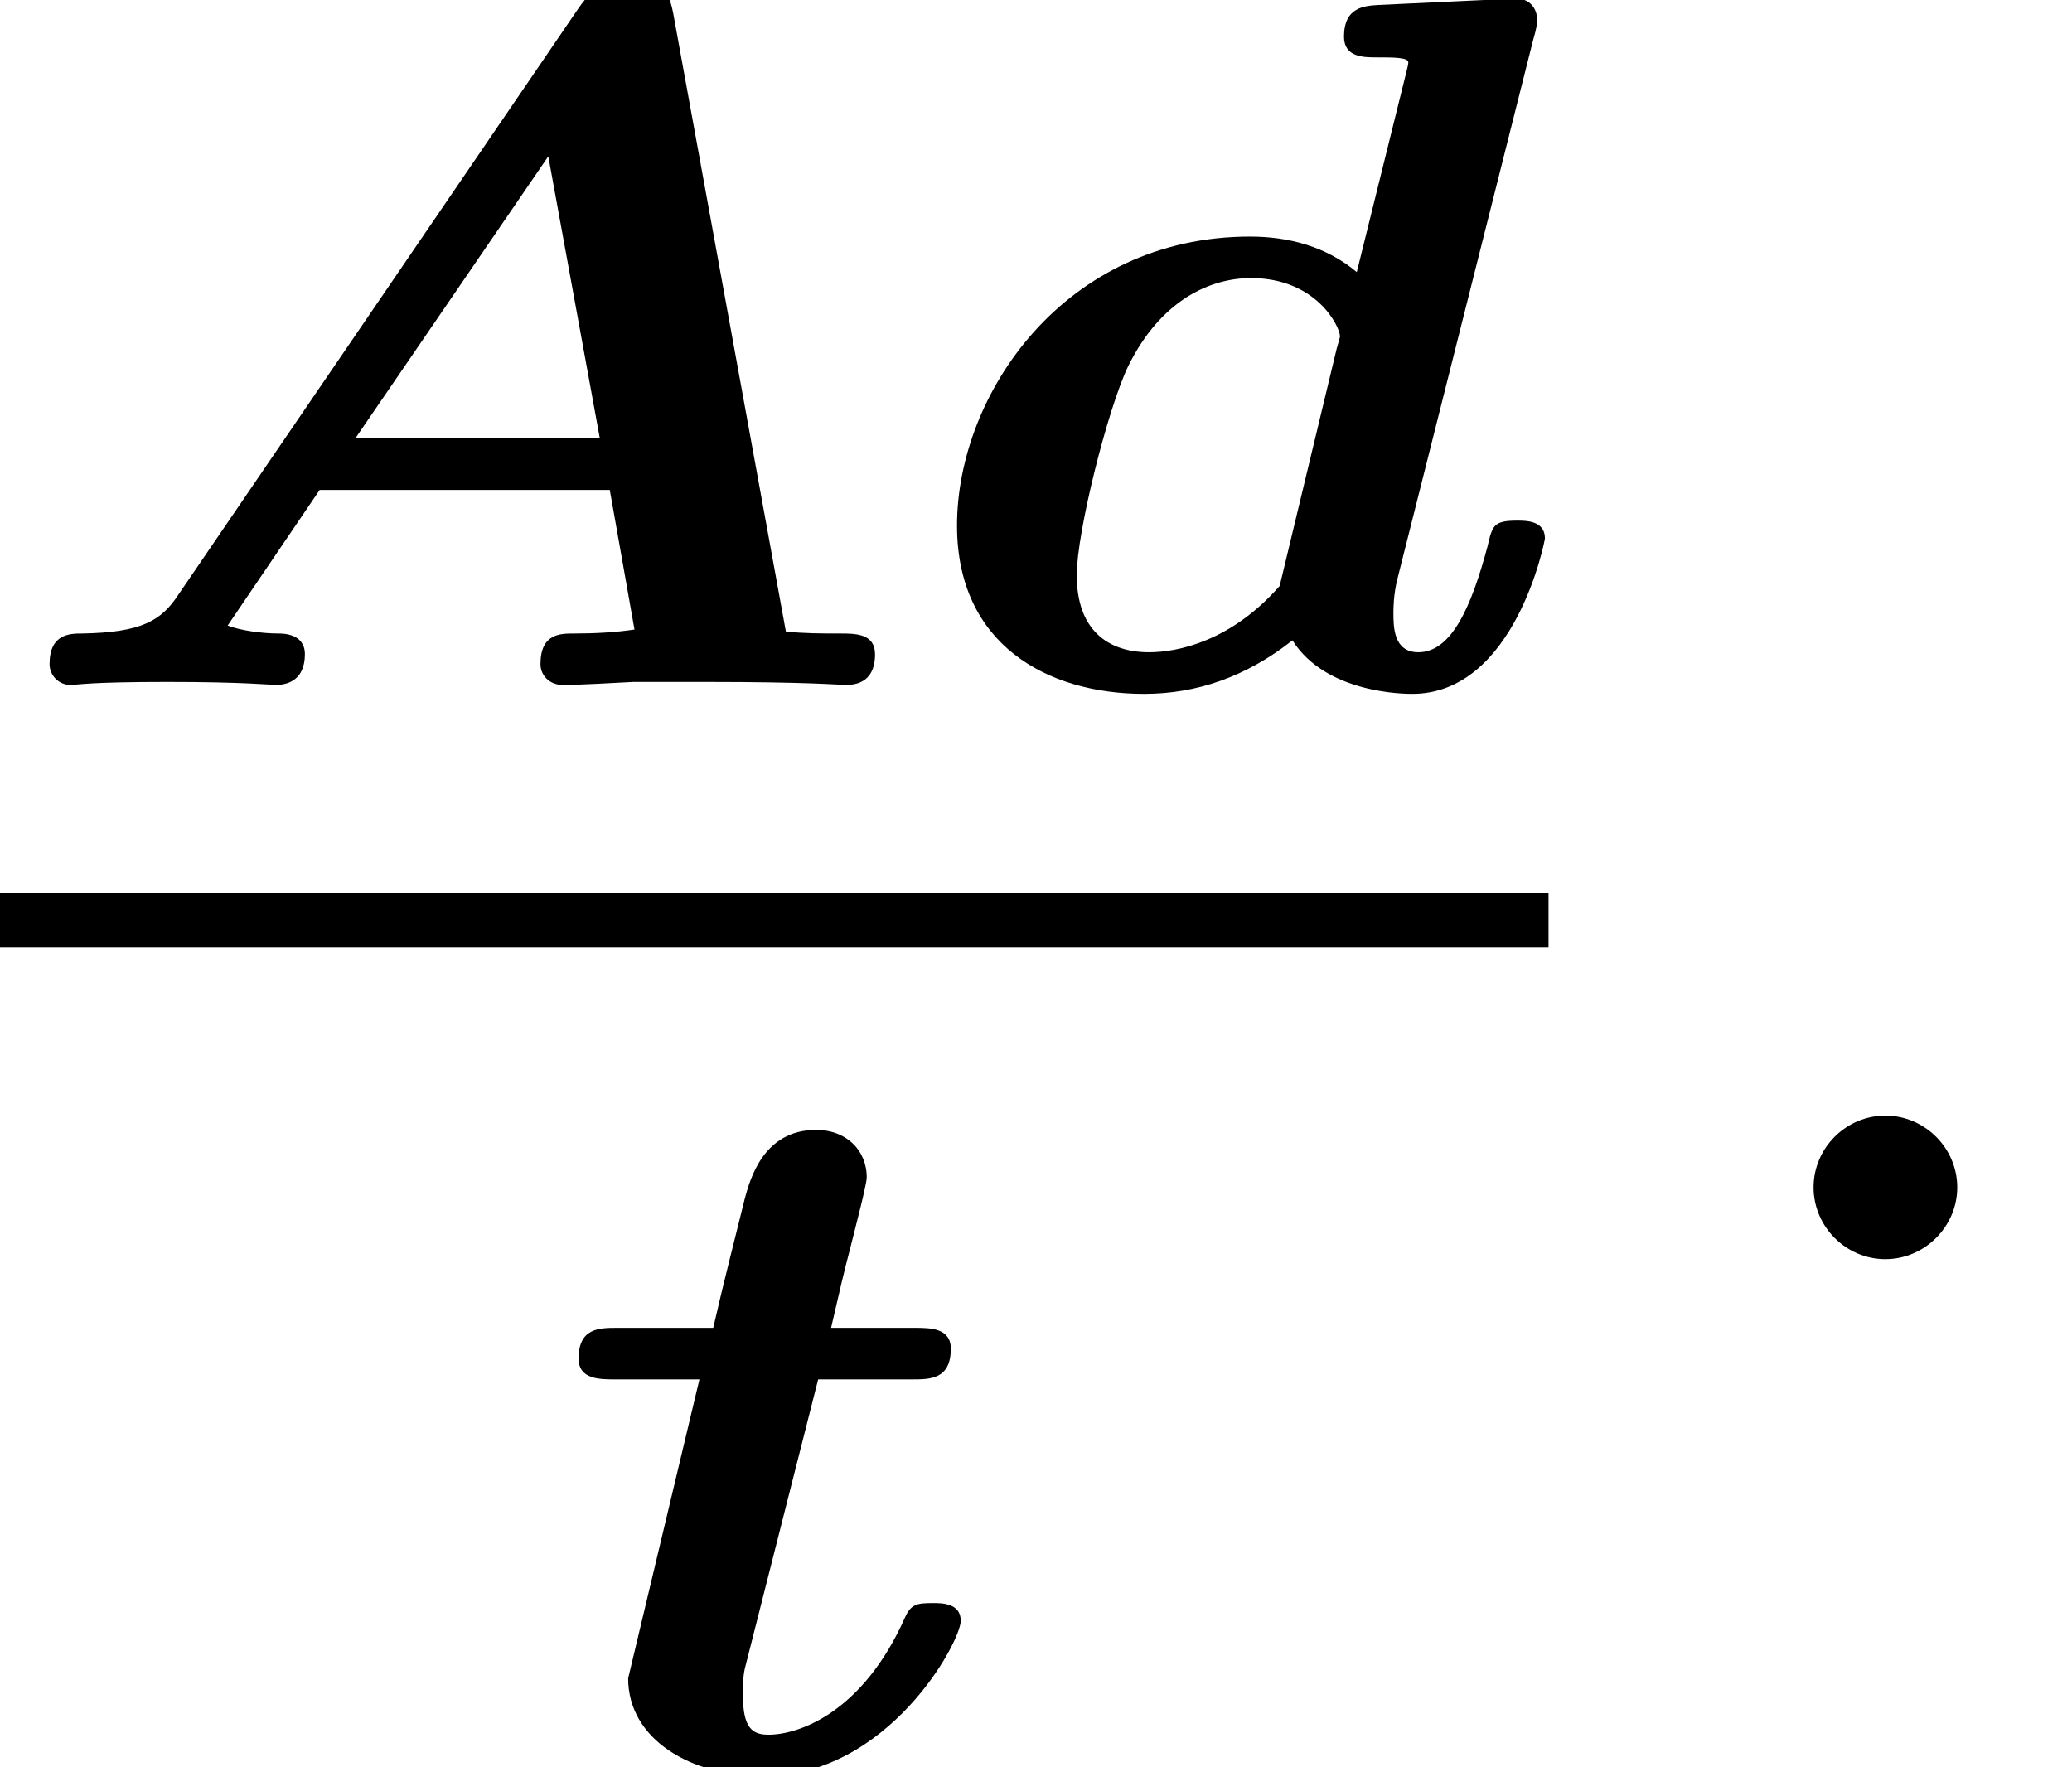
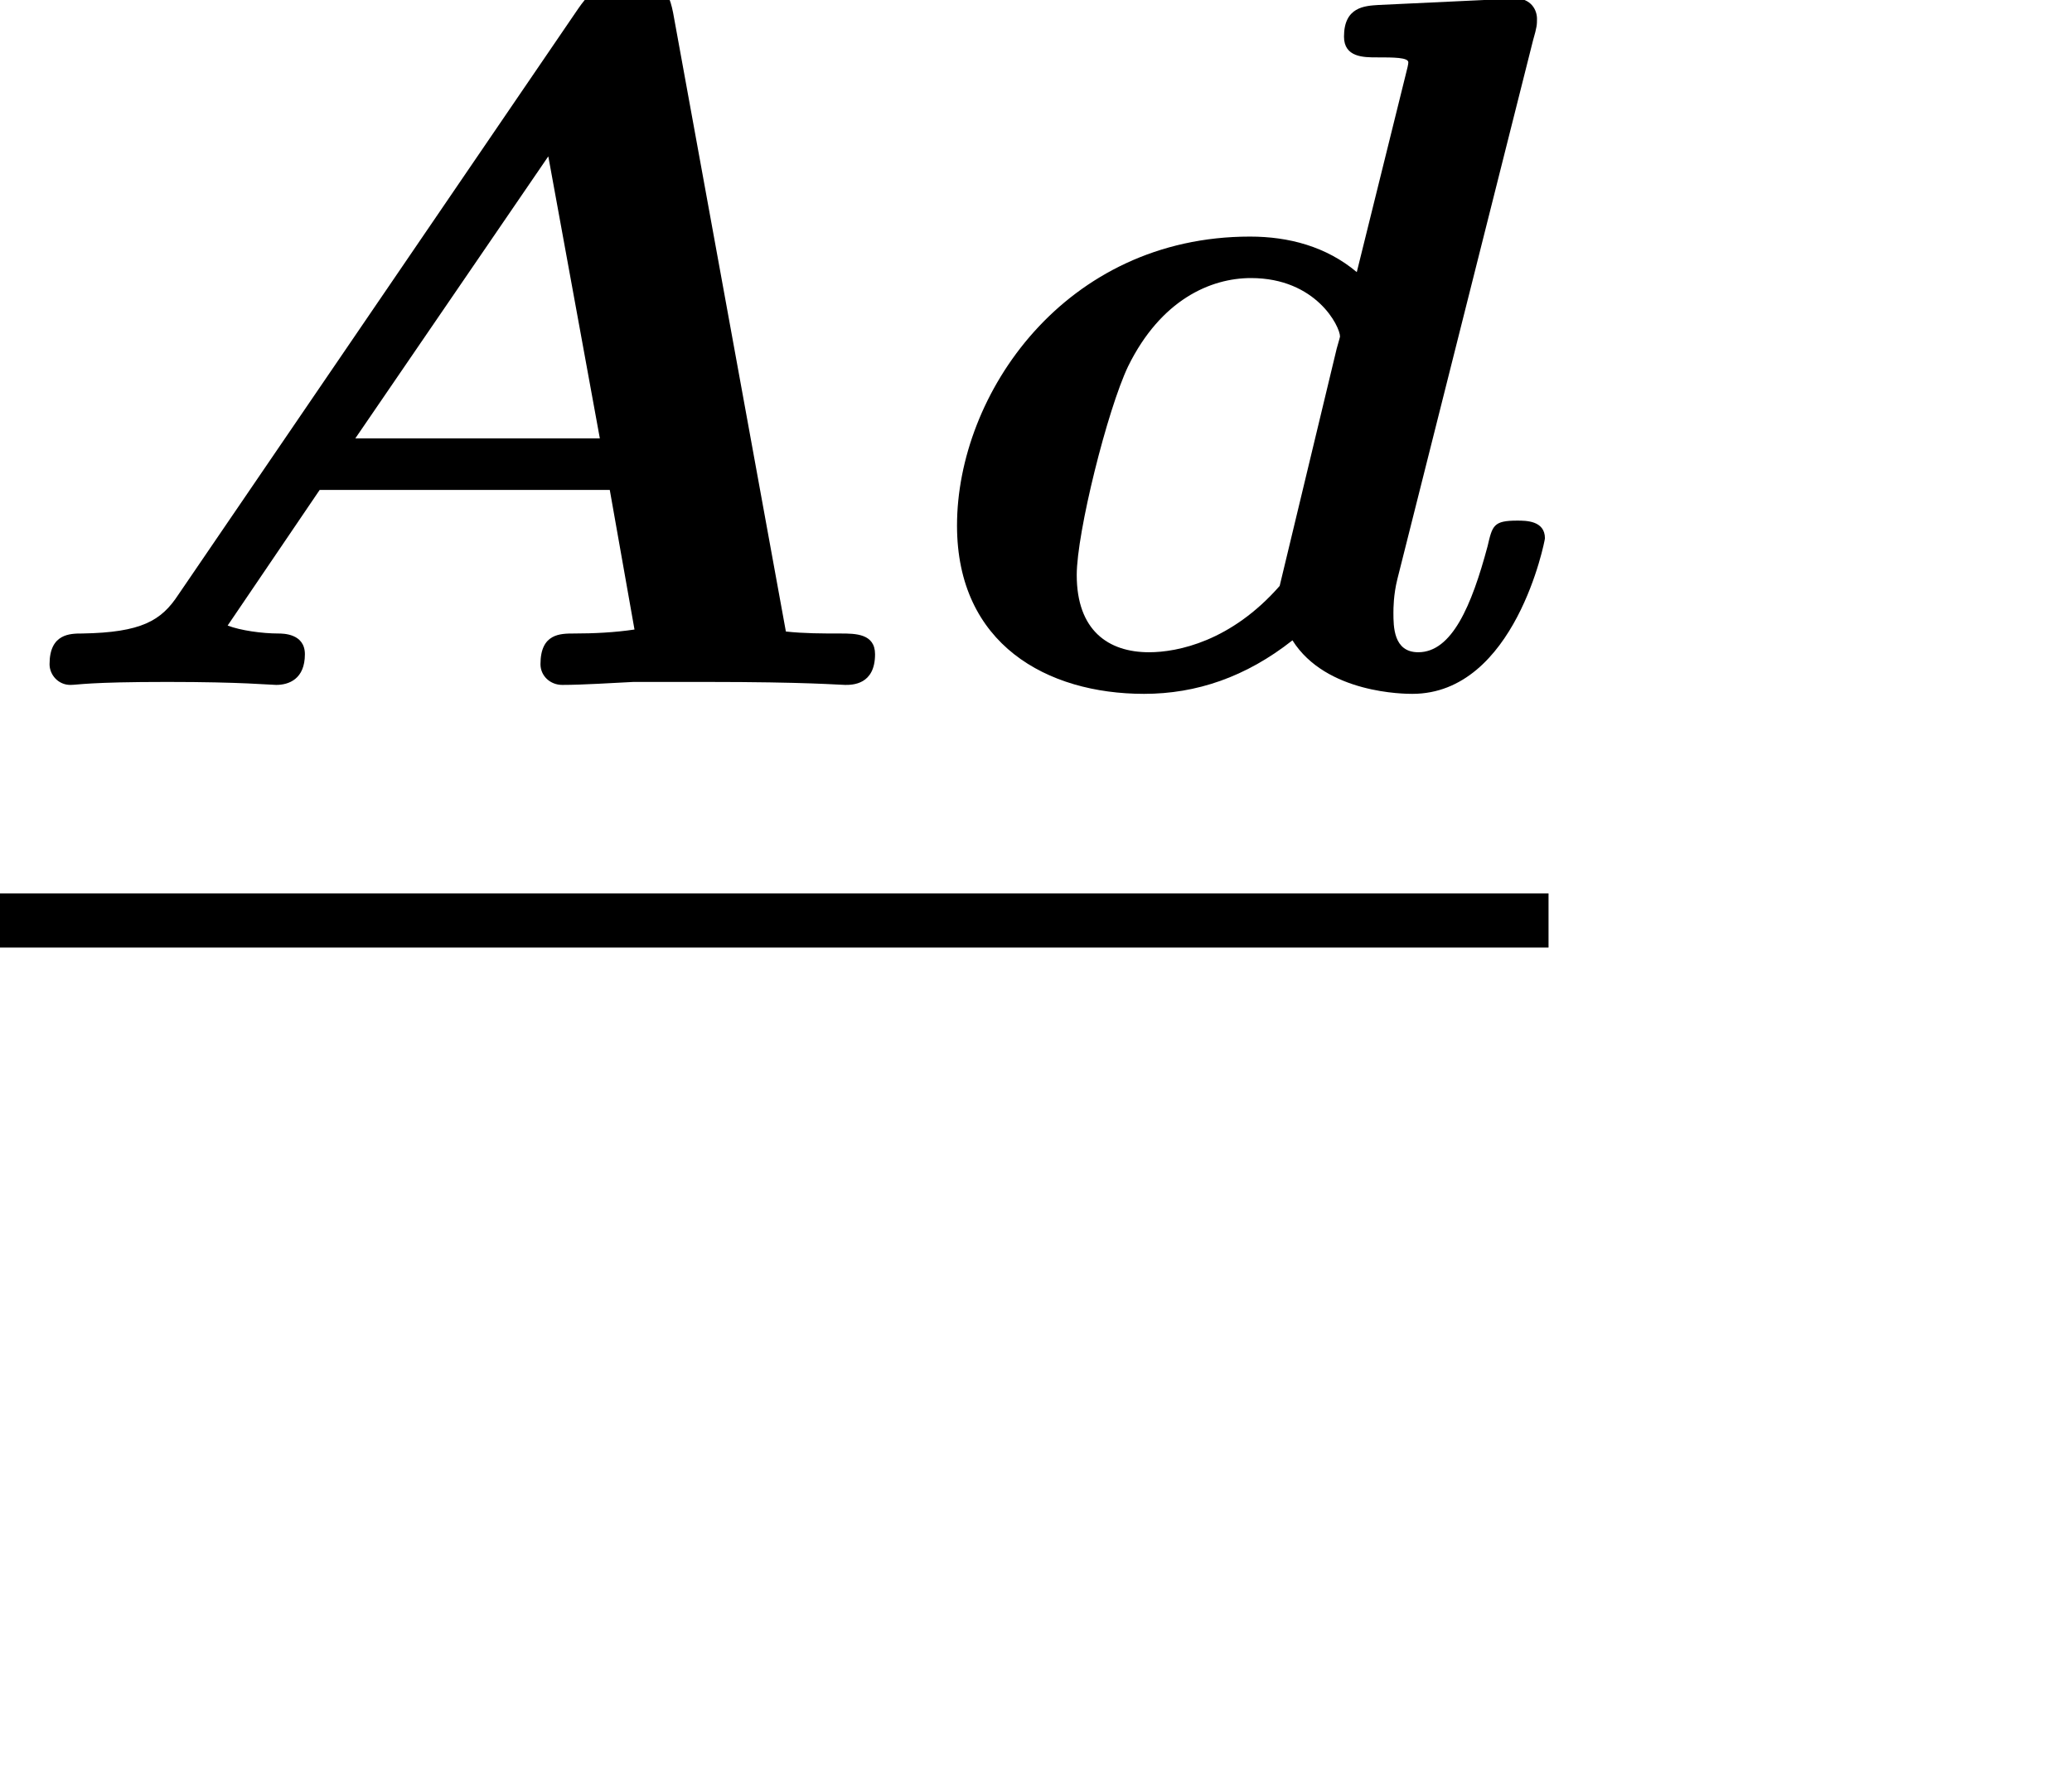
<svg xmlns="http://www.w3.org/2000/svg" xmlns:xlink="http://www.w3.org/1999/xlink" height="14.23pt" version="1.1" viewBox="71.93 58.603 16.684 14.23" width="16.684pt">
  <defs>
    <path d="M5.42 -5.412C5.372 -5.659 5.284 -5.659 5.085 -5.659S4.798 -5.651 4.655 -5.444L1.435 -0.725C1.299 -0.518 1.14 -0.422 0.662 -0.414C0.566 -0.414 0.399 -0.414 0.399 -0.167C0.399 -0.08 0.47 0 0.566 0C0.63 0 0.709 -0.024 1.347 -0.024C1.953 -0.024 2.176 0 2.224 0C2.327 0 2.455 -0.048 2.455 -0.247C2.455 -0.414 2.279 -0.414 2.24 -0.414C2.112 -0.414 1.937 -0.438 1.833 -0.478L2.574 -1.57H4.91L5.109 -0.446C4.949 -0.422 4.782 -0.414 4.623 -0.414C4.511 -0.414 4.352 -0.414 4.352 -0.167C4.352 -0.072 4.431 0 4.527 0C4.694 0 4.934 -0.016 5.101 -0.024H5.683C6.504 -0.024 6.759 0 6.806 0C6.862 0 7.046 0 7.046 -0.247C7.046 -0.414 6.886 -0.414 6.767 -0.414C6.623 -0.414 6.472 -0.414 6.328 -0.43L5.42 -5.412ZM4.415 -4.256L4.83 -1.985H2.861L4.415 -4.256Z" id="g0-65" />
    <path d="M5.021 -5.189C5.053 -5.3 5.053 -5.316 5.053 -5.364C5.053 -5.428 5.013 -5.531 4.862 -5.531C4.822 -5.531 4.814 -5.531 4.798 -5.523L3.778 -5.475C3.666 -5.468 3.499 -5.46 3.499 -5.22C3.499 -5.053 3.658 -5.053 3.762 -5.053C3.897 -5.053 4.017 -5.053 4.017 -5.013C4.017 -4.997 4.009 -4.965 3.993 -4.902L3.602 -3.324C3.355 -3.531 3.053 -3.61 2.742 -3.61C1.251 -3.61 0.383 -2.343 0.383 -1.283C0.383 -0.327 1.108 0.072 1.889 0.072C2.311 0.072 2.71 -0.064 3.084 -0.359C3.355 0.072 3.993 0.072 4.049 0.072C4.878 0.072 5.117 -1.164 5.117 -1.18C5.117 -1.323 4.965 -1.323 4.894 -1.323C4.702 -1.323 4.694 -1.283 4.655 -1.116C4.527 -0.638 4.368 -0.263 4.097 -0.263C3.897 -0.263 3.897 -0.47 3.897 -0.582C3.897 -0.614 3.897 -0.725 3.929 -0.853L5.021 -5.189ZM2.981 -0.797C2.59 -0.351 2.16 -0.263 1.929 -0.263C1.602 -0.263 1.347 -0.438 1.347 -0.885C1.347 -1.227 1.594 -2.216 1.761 -2.566C2.024 -3.1 2.423 -3.276 2.75 -3.276C3.276 -3.276 3.467 -2.885 3.467 -2.805C3.467 -2.798 3.435 -2.694 3.435 -2.686L2.981 -0.797Z" id="g0-100" />
-     <path d="M2.136 -3.124H2.893C3.037 -3.124 3.204 -3.124 3.204 -3.371C3.204 -3.539 3.037 -3.539 2.909 -3.539H2.24C2.319 -3.881 2.343 -3.985 2.391 -4.168C2.439 -4.36 2.527 -4.694 2.527 -4.75C2.527 -4.973 2.359 -5.133 2.12 -5.133C1.69 -5.133 1.586 -4.726 1.546 -4.583C1.459 -4.232 1.371 -3.889 1.291 -3.539H0.518C0.375 -3.539 0.207 -3.539 0.207 -3.292C0.207 -3.124 0.375 -3.124 0.502 -3.124H1.18L0.606 -0.717C0.606 -0.223 1.116 0.072 1.69 0.072C2.702 0.072 3.284 -1.012 3.284 -1.18C3.284 -1.323 3.132 -1.323 3.061 -1.323C2.933 -1.323 2.885 -1.315 2.837 -1.211C2.495 -0.438 1.977 -0.263 1.737 -0.263C1.61 -0.263 1.53 -0.311 1.53 -0.582C1.53 -0.662 1.53 -0.749 1.554 -0.829L2.136 -3.124Z" id="g0-116" />
-     <path d="M2.095 -0.578C2.095 -0.895 1.833 -1.156 1.516 -1.156S0.938 -0.895 0.938 -0.578S1.2 0 1.516 0S2.095 -0.262 2.095 -0.578Z" id="g1-58" />
  </defs>
  <g id="page1">
    <use x="71.93" xlink:href="#g0-65" y="64.118" />
    <use x="79.253" xlink:href="#g0-100" y="64.118" />
    <rect height="0.436" width="12.469" x="71.93" y="65.797" />
    <use x="76.382" xlink:href="#g0-116" y="72.834" />
    <use x="85.595" xlink:href="#g1-58" y="68.742" />
  </g>
</svg>